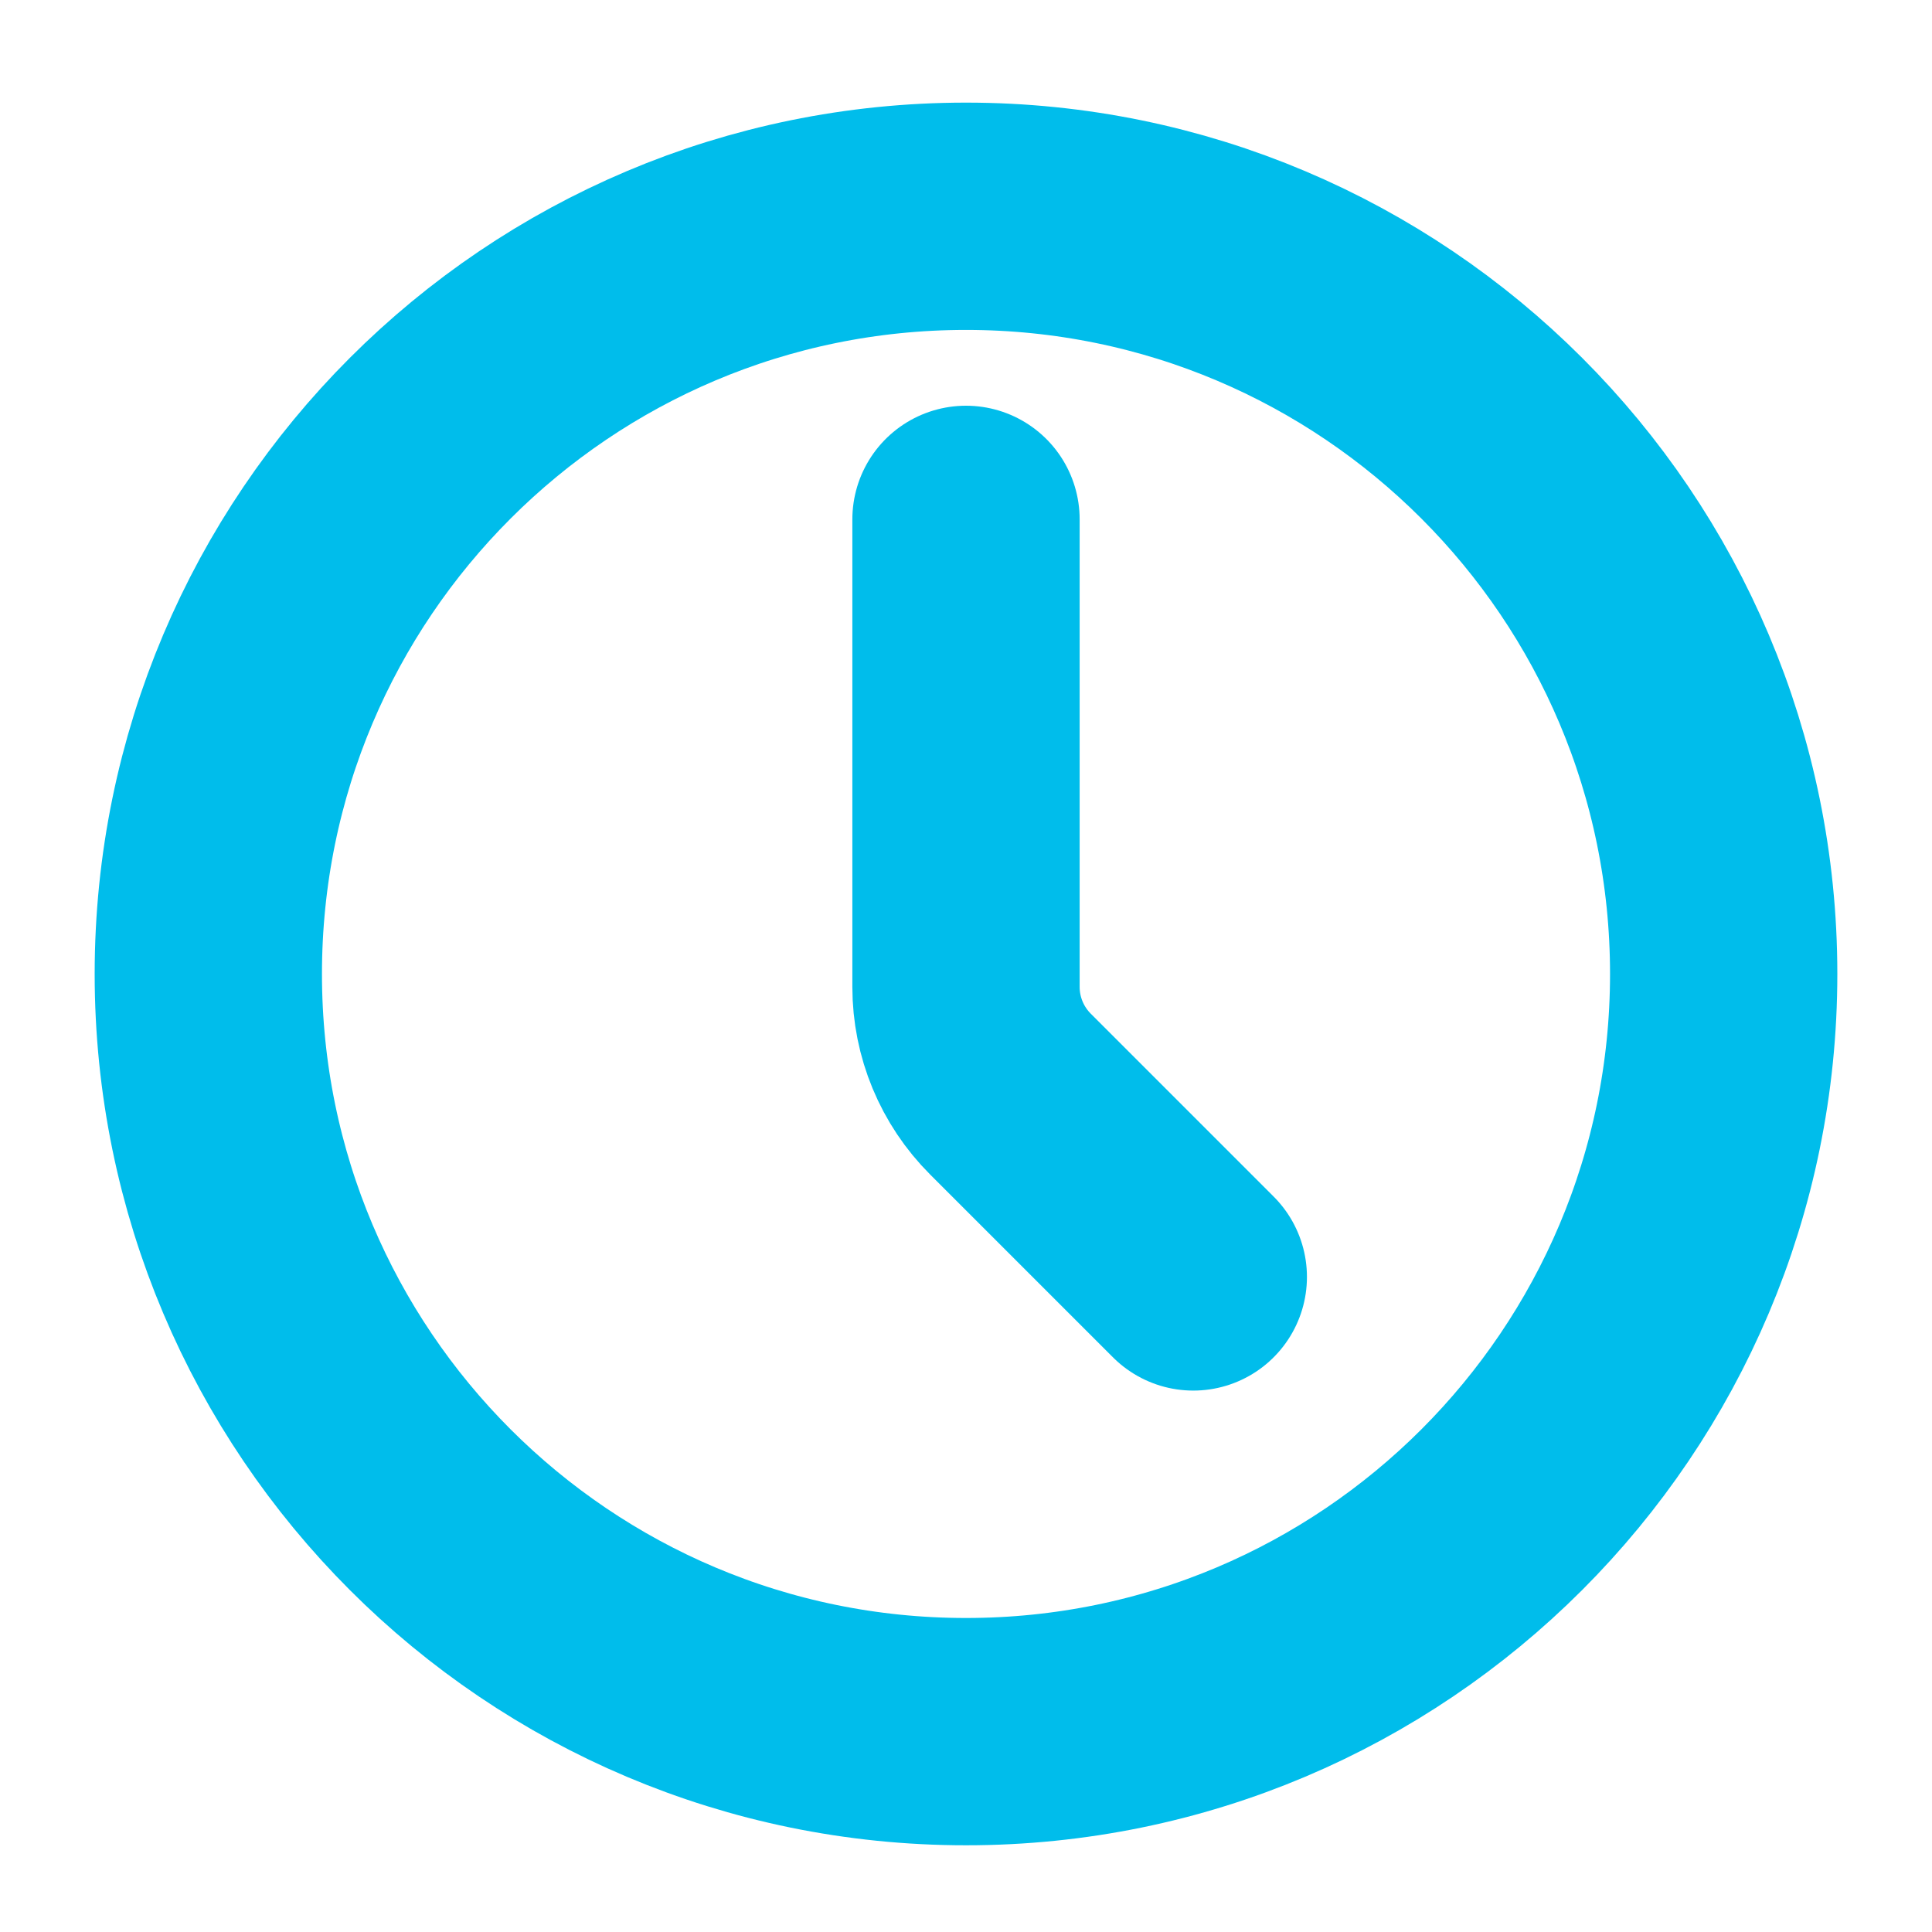
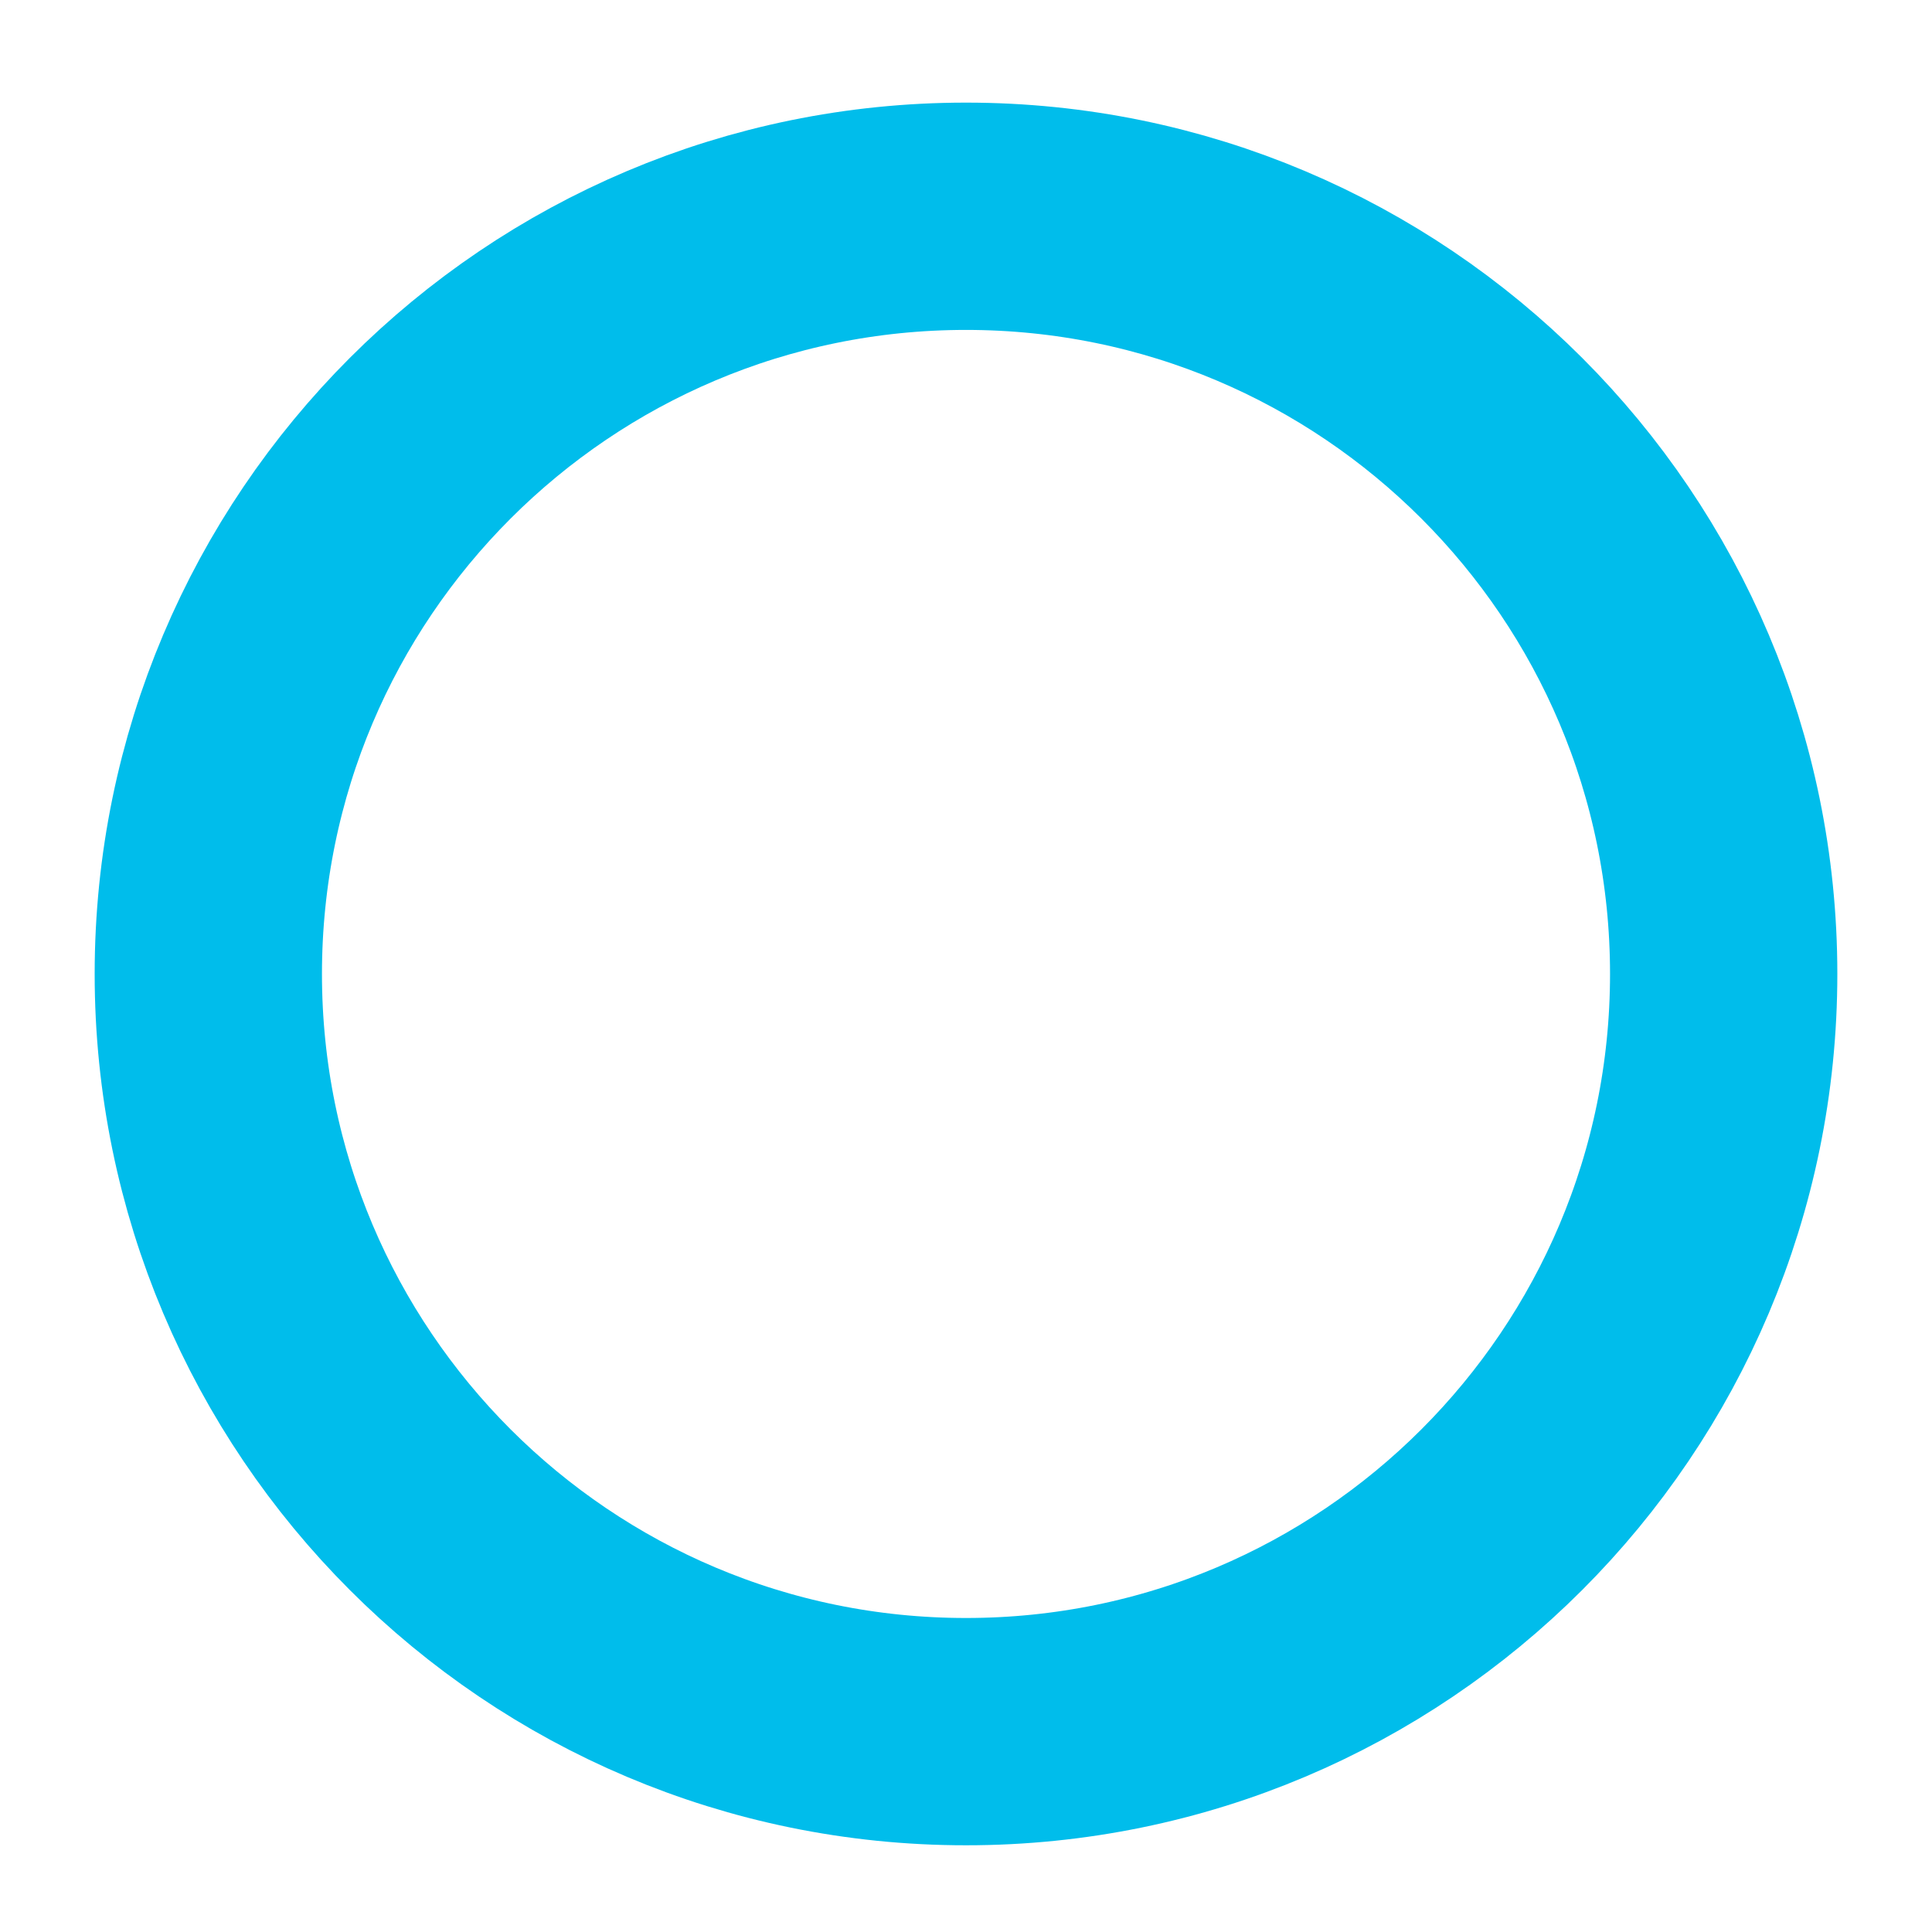
<svg xmlns="http://www.w3.org/2000/svg" width="17" height="17" viewBox="0 0 17 17" fill="none">
  <g clip-path="url(#clip0_9_199)">
    <path d="M8.5 15.237C12.182 15.237 15.167 12.252 15.167 8.57C15.167 4.888 12.182 1.903 8.5 1.903C4.818 1.903 1.833 4.888 1.833 8.57C1.833 12.252 4.818 15.237 8.5 15.237Z" stroke="#00BDEB" stroke-width="2" stroke-linecap="round" stroke-linejoin="round" />
-     <path d="M10.5 11.236L8.891 9.627C8.641 9.377 8.5 9.038 8.5 8.684V4.57" stroke="#00BDEB" stroke-width="2" stroke-linecap="round" stroke-linejoin="round" />
  </g>
  <defs>
    <clipPath id="clip0_9_199">
      <rect width="16" height="16" fill="white" transform="translate(0.5 0.57)" />
    </clipPath>
  </defs>
</svg>